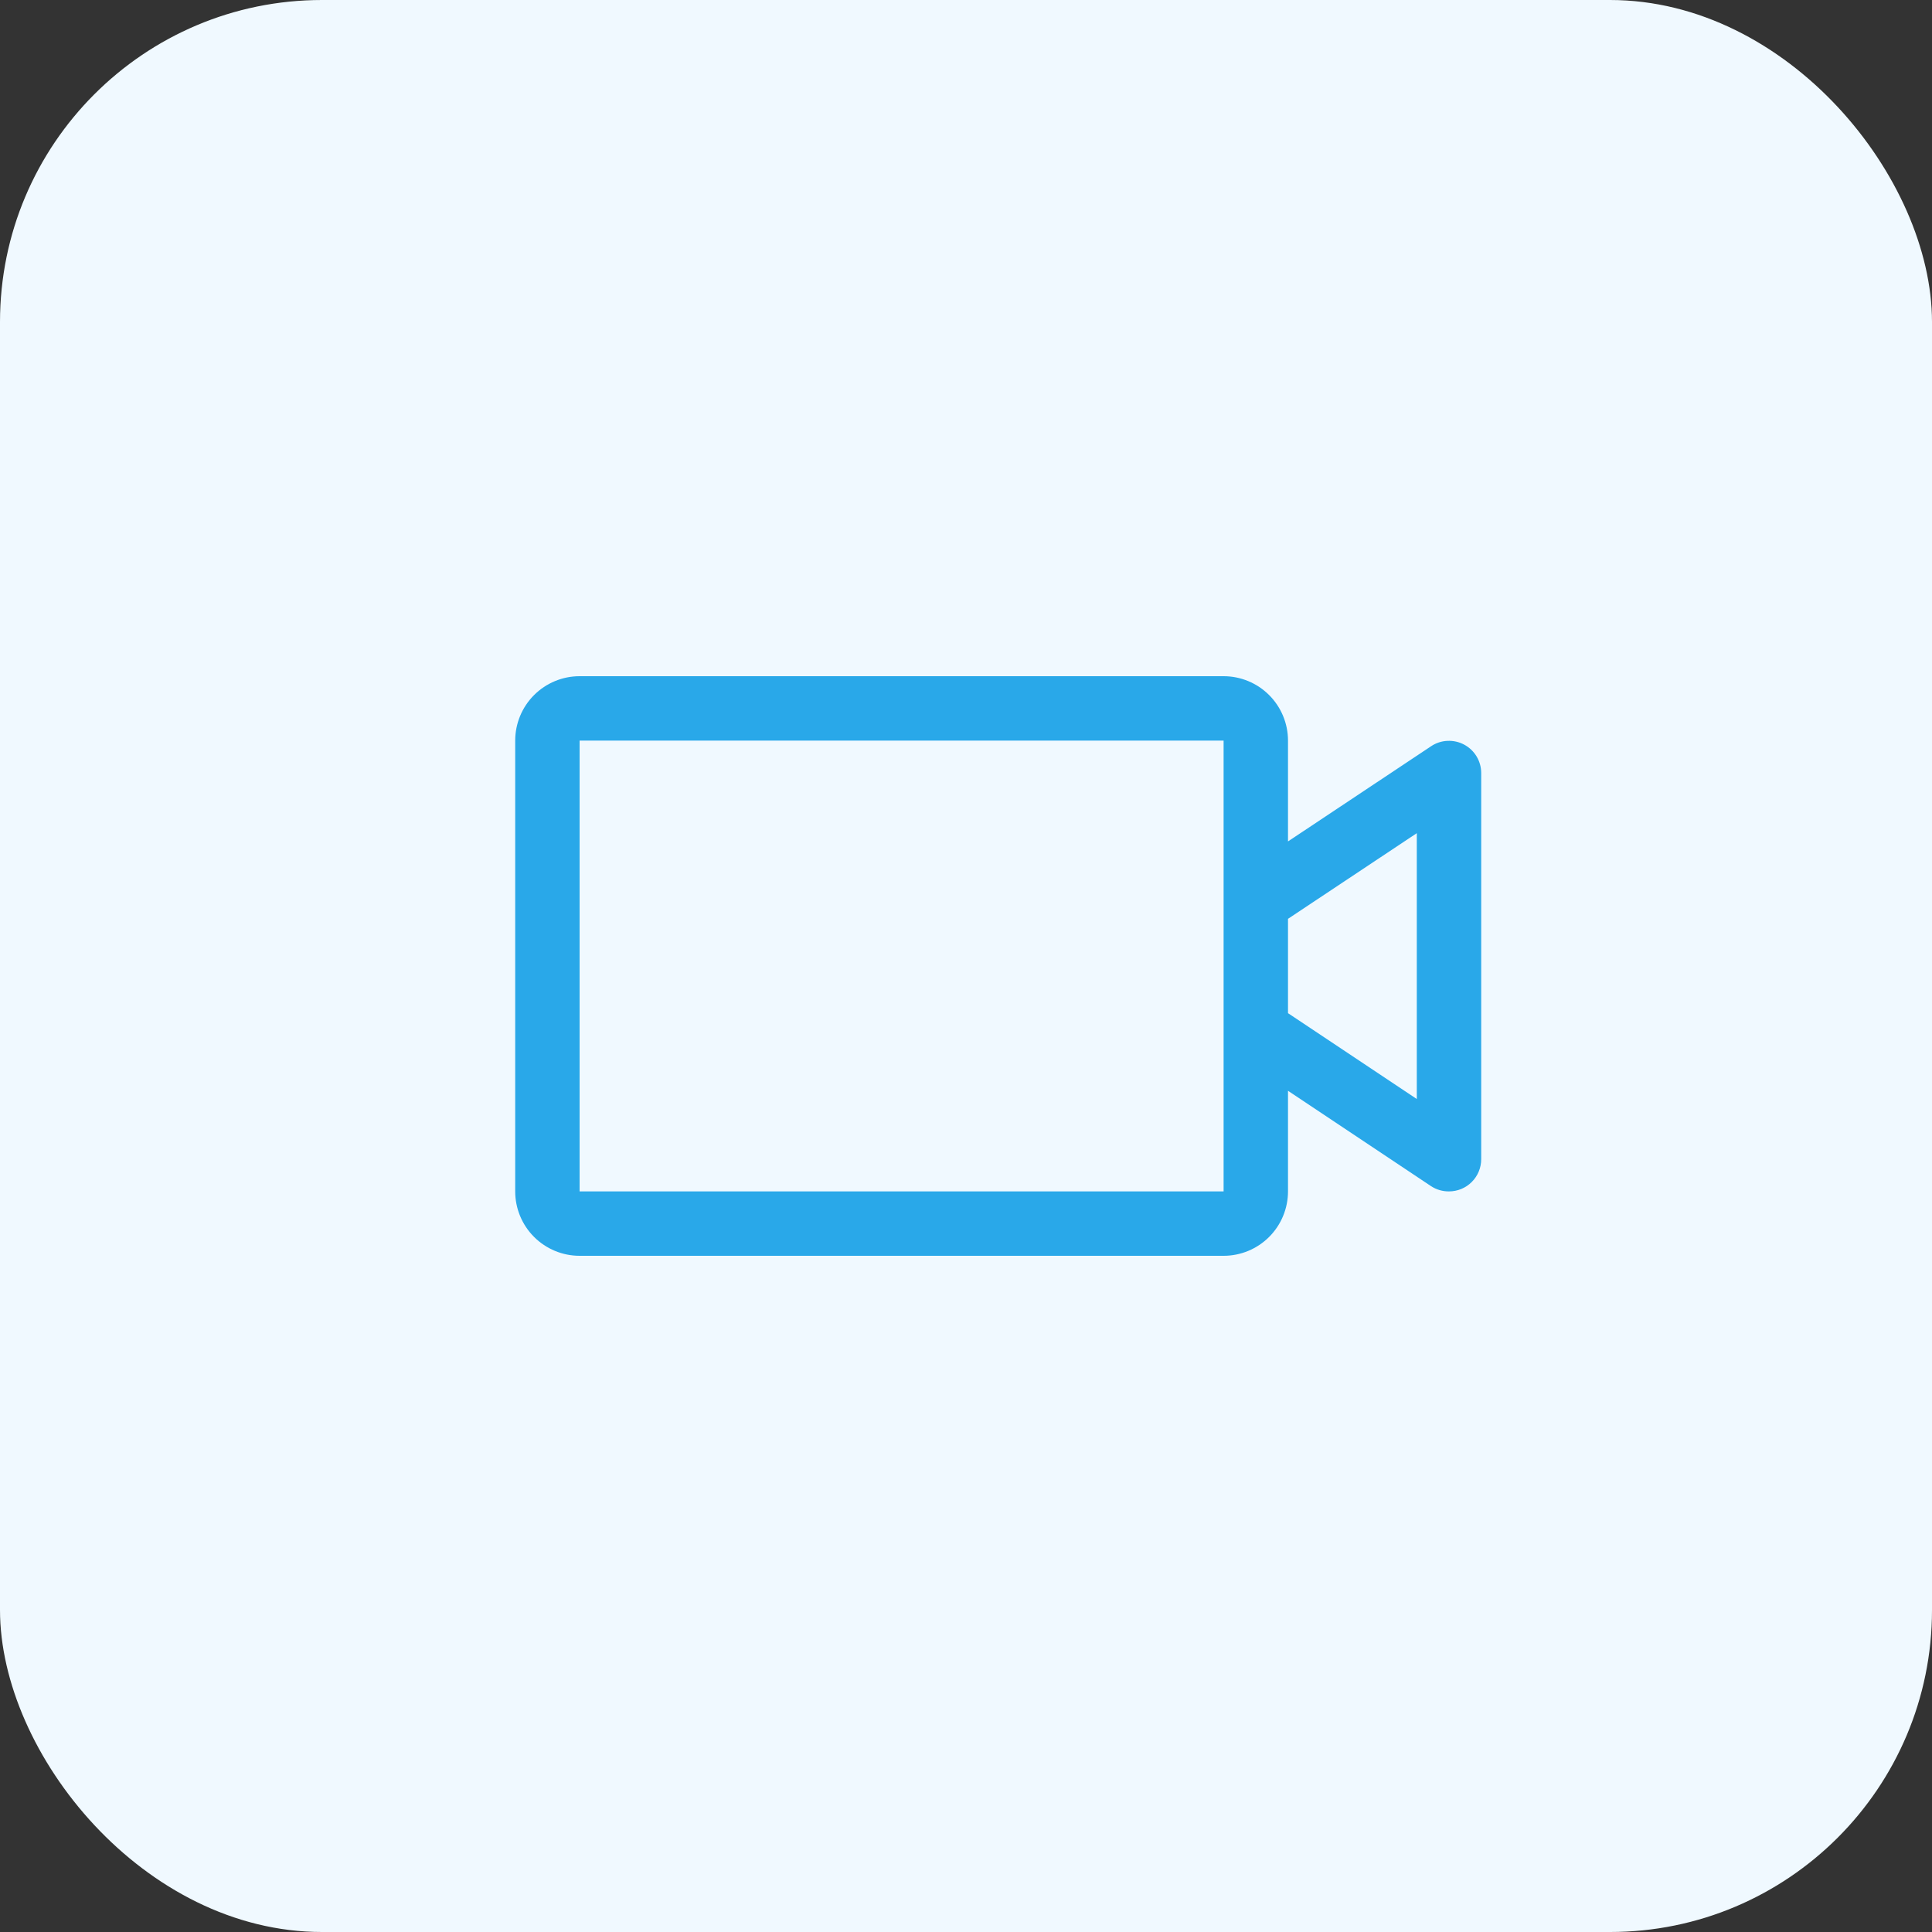
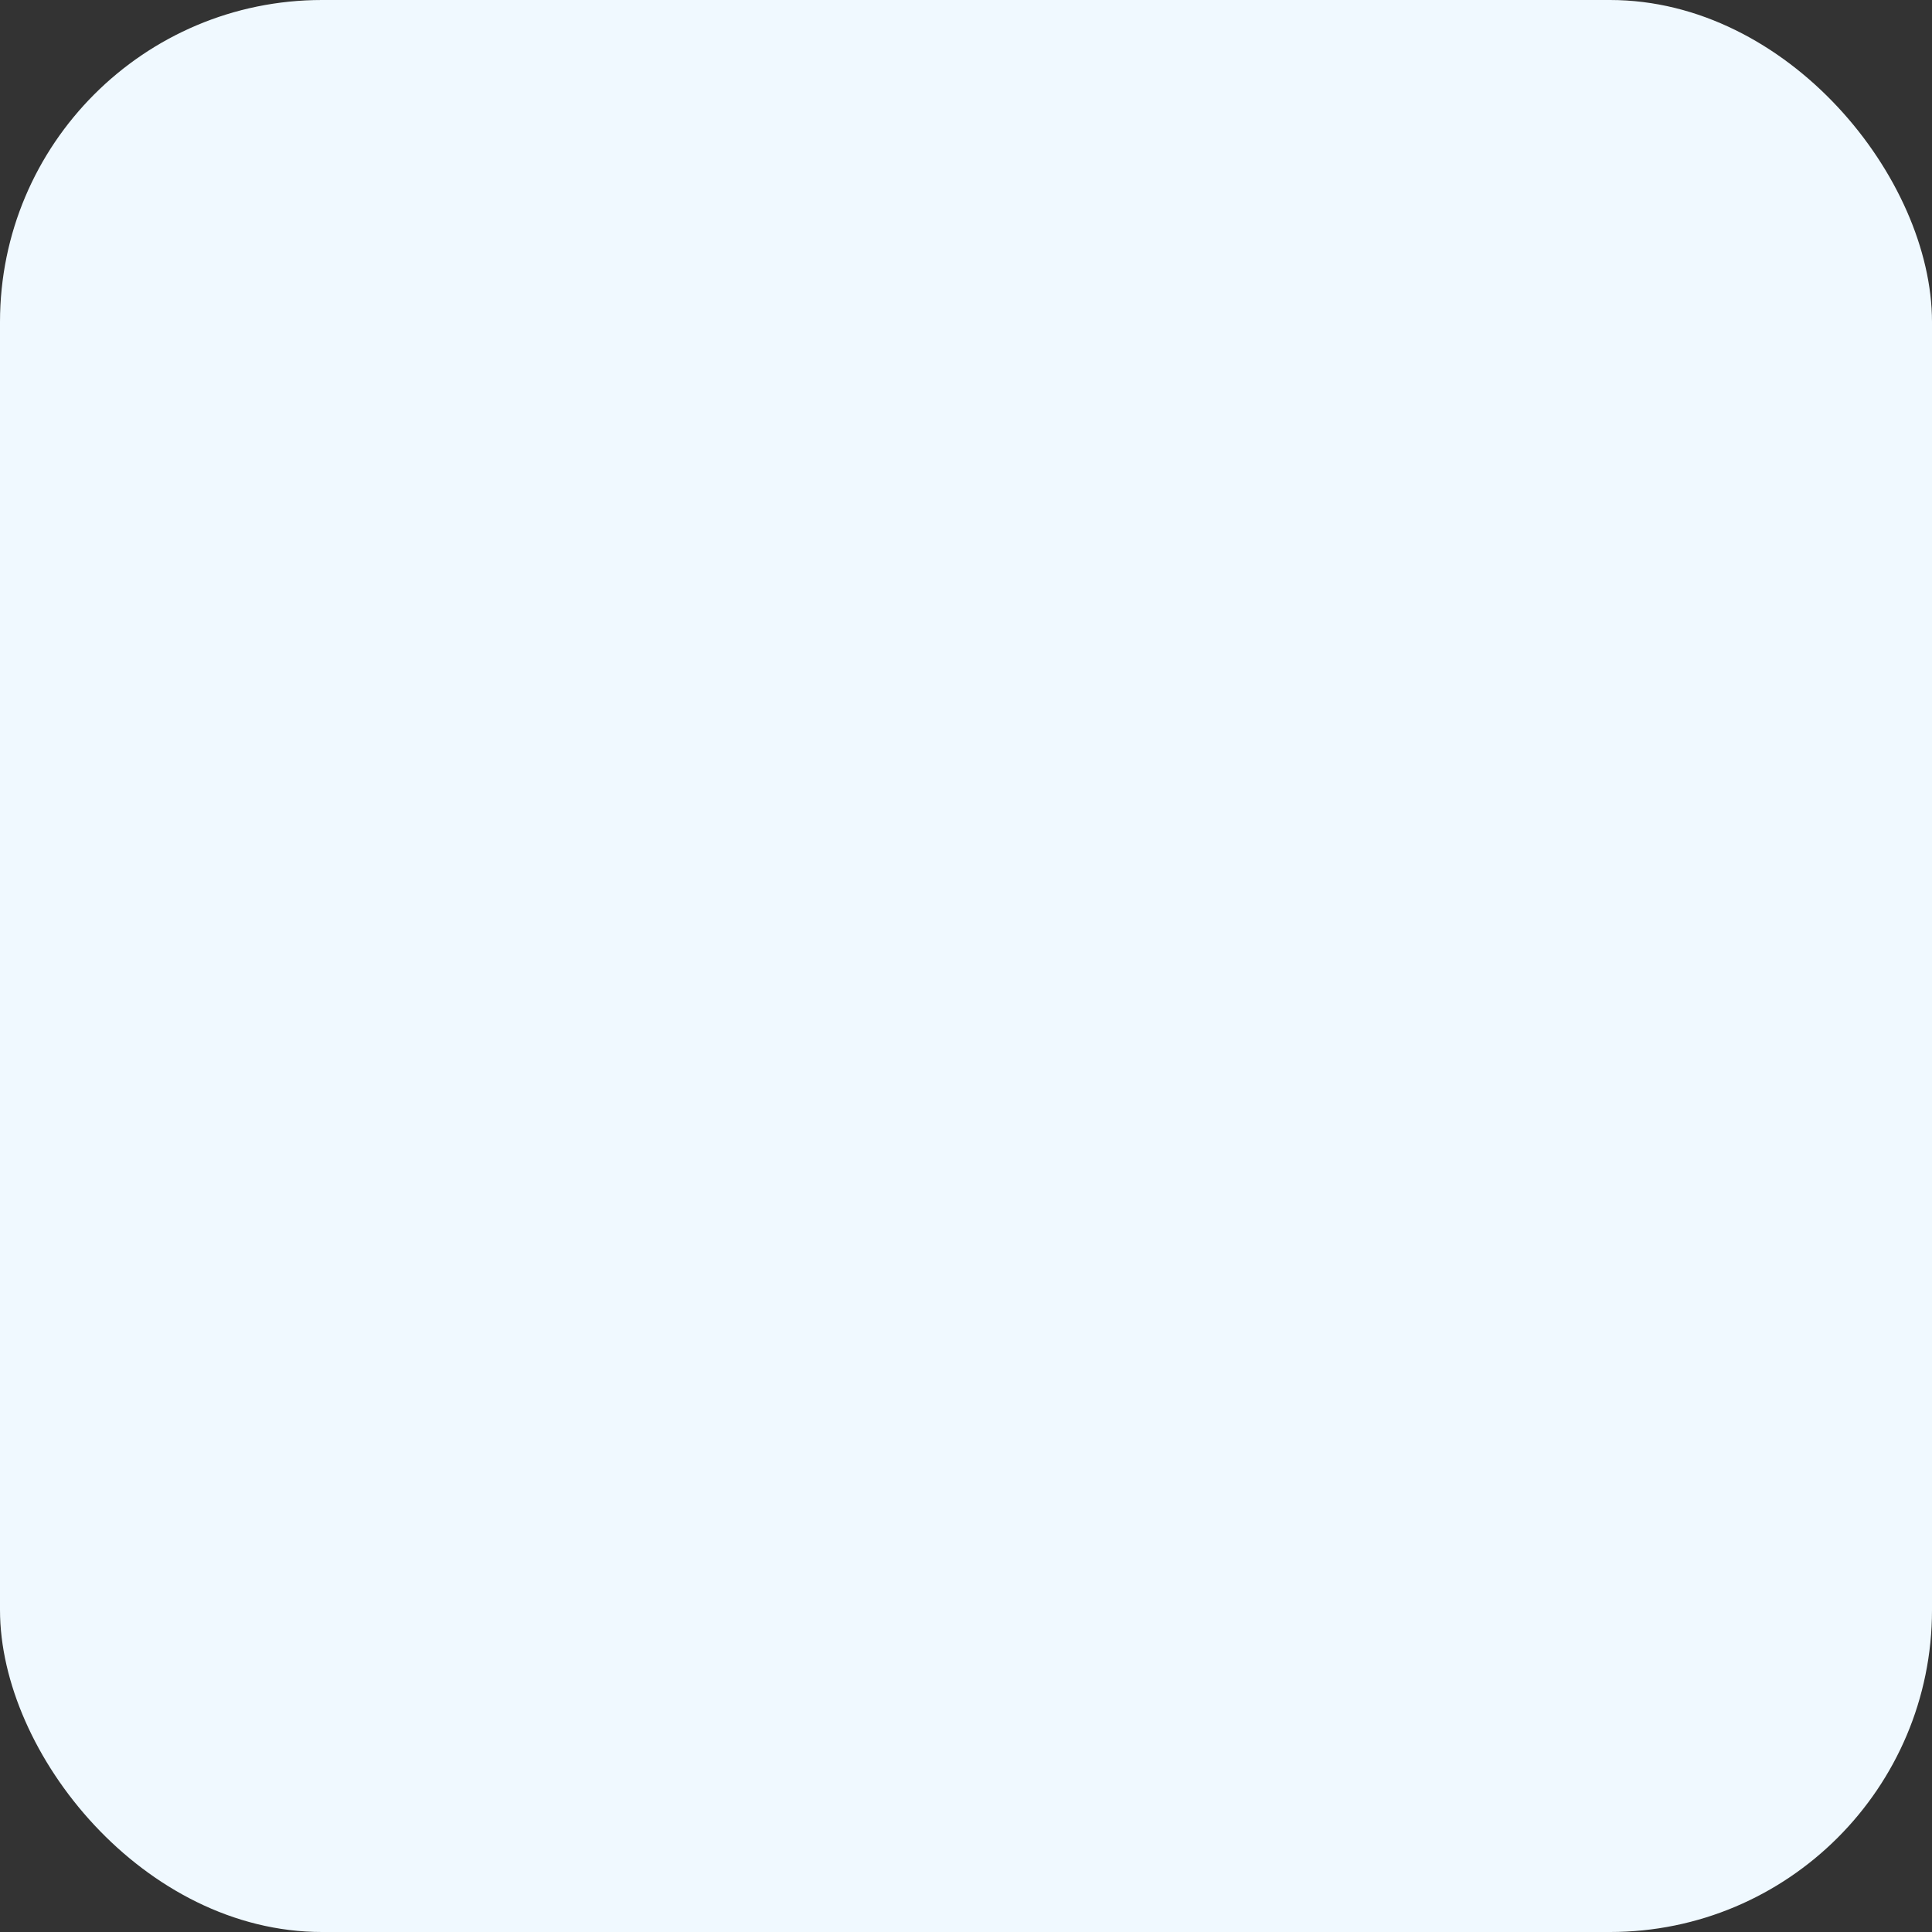
<svg xmlns="http://www.w3.org/2000/svg" width="60" height="60" viewBox="0 0 60 60" fill="none">
  <rect x="0" y="0" width="60" height="60" fill="#333333" stroke="none" />
  <rect width="60" height="60" rx="10" fill="#F0F9FF" />
-   <path d="M45.471 23.125C45.312 23.04 45.132 22.999 44.951 23.008C44.771 23.016 44.596 23.073 44.445 23.174L40 26.131V23C40 22.47 39.789 21.961 39.414 21.586C39.039 21.211 38.53 21 38 21H18C17.47 21 16.961 21.211 16.586 21.586C16.211 21.961 16 22.47 16 23V37C16 37.53 16.211 38.039 16.586 38.414C16.961 38.789 17.47 39 18 39H38C38.53 39 39.039 38.789 39.414 38.414C39.789 38.039 40 37.53 40 37V33.875L44.445 36.839C44.61 36.946 44.803 37.002 45 37C45.265 37 45.52 36.895 45.707 36.707C45.895 36.52 46 36.265 46 36V24C45.999 23.82 45.949 23.644 45.856 23.49C45.763 23.336 45.63 23.21 45.471 23.125ZM38 37H18V23H38V37ZM44 34.131L40 31.465V28.535L44 25.875V34.131Z" fill="#29A8E9" />
</svg>